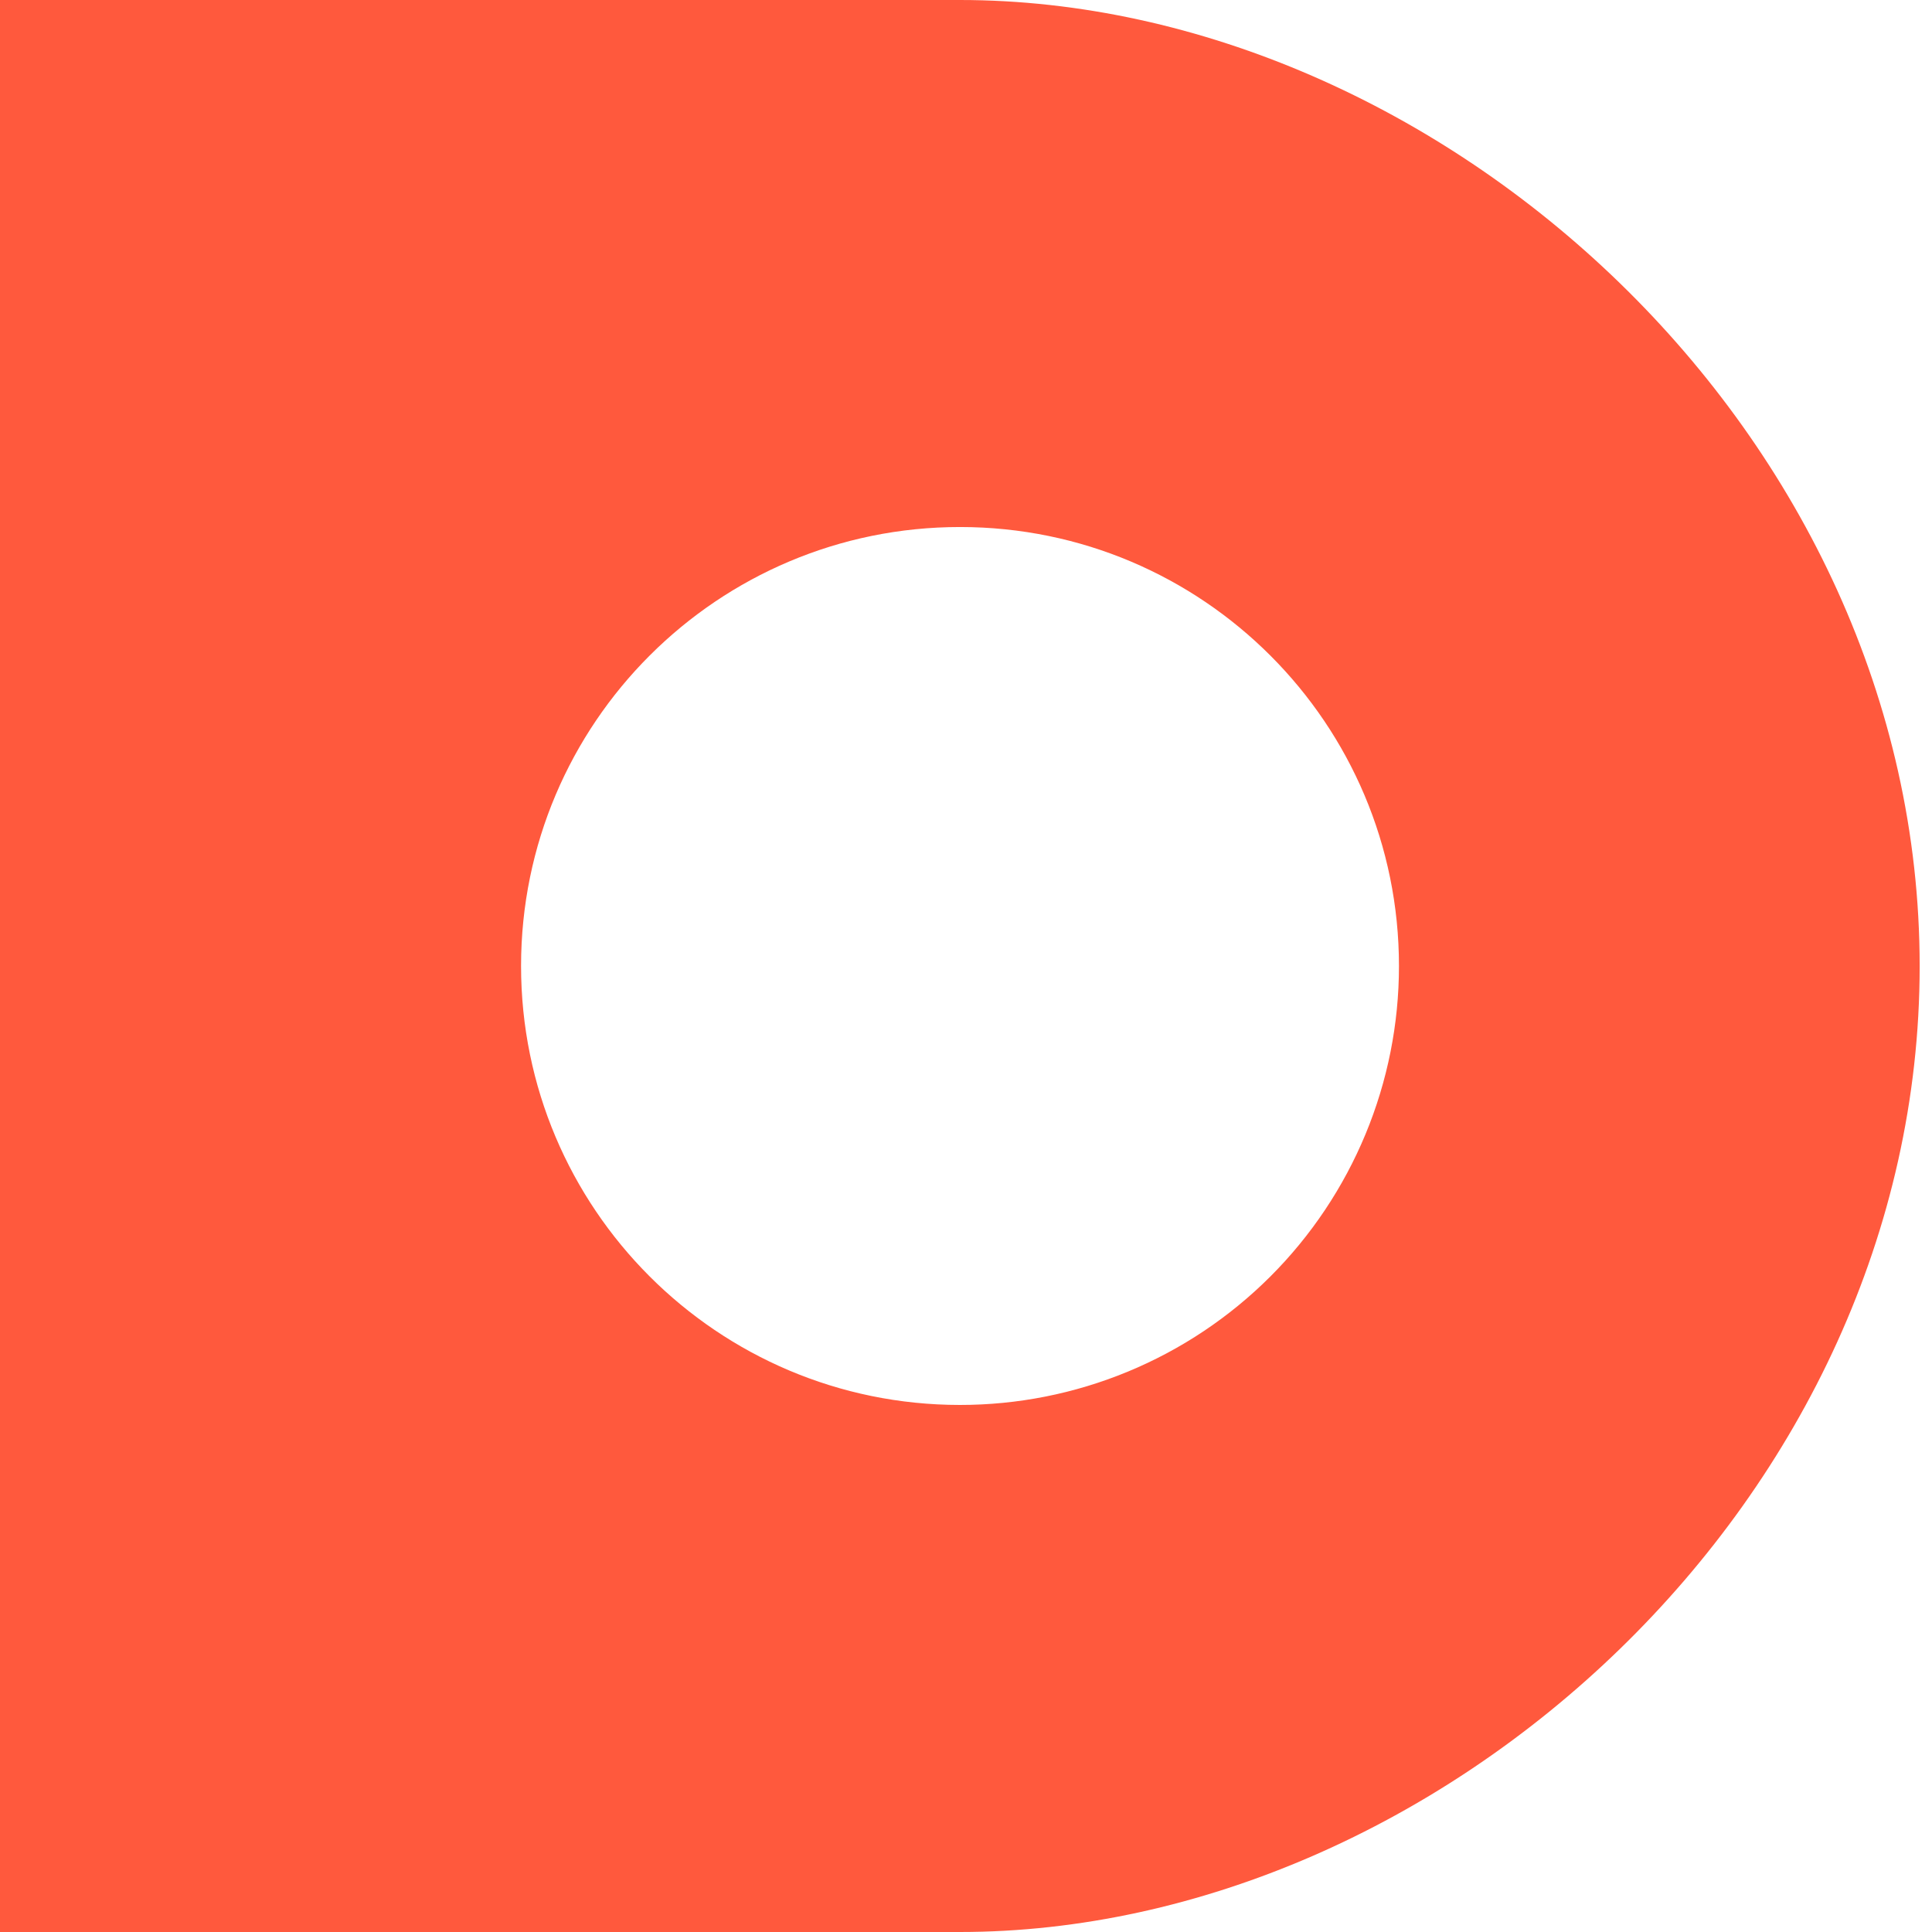
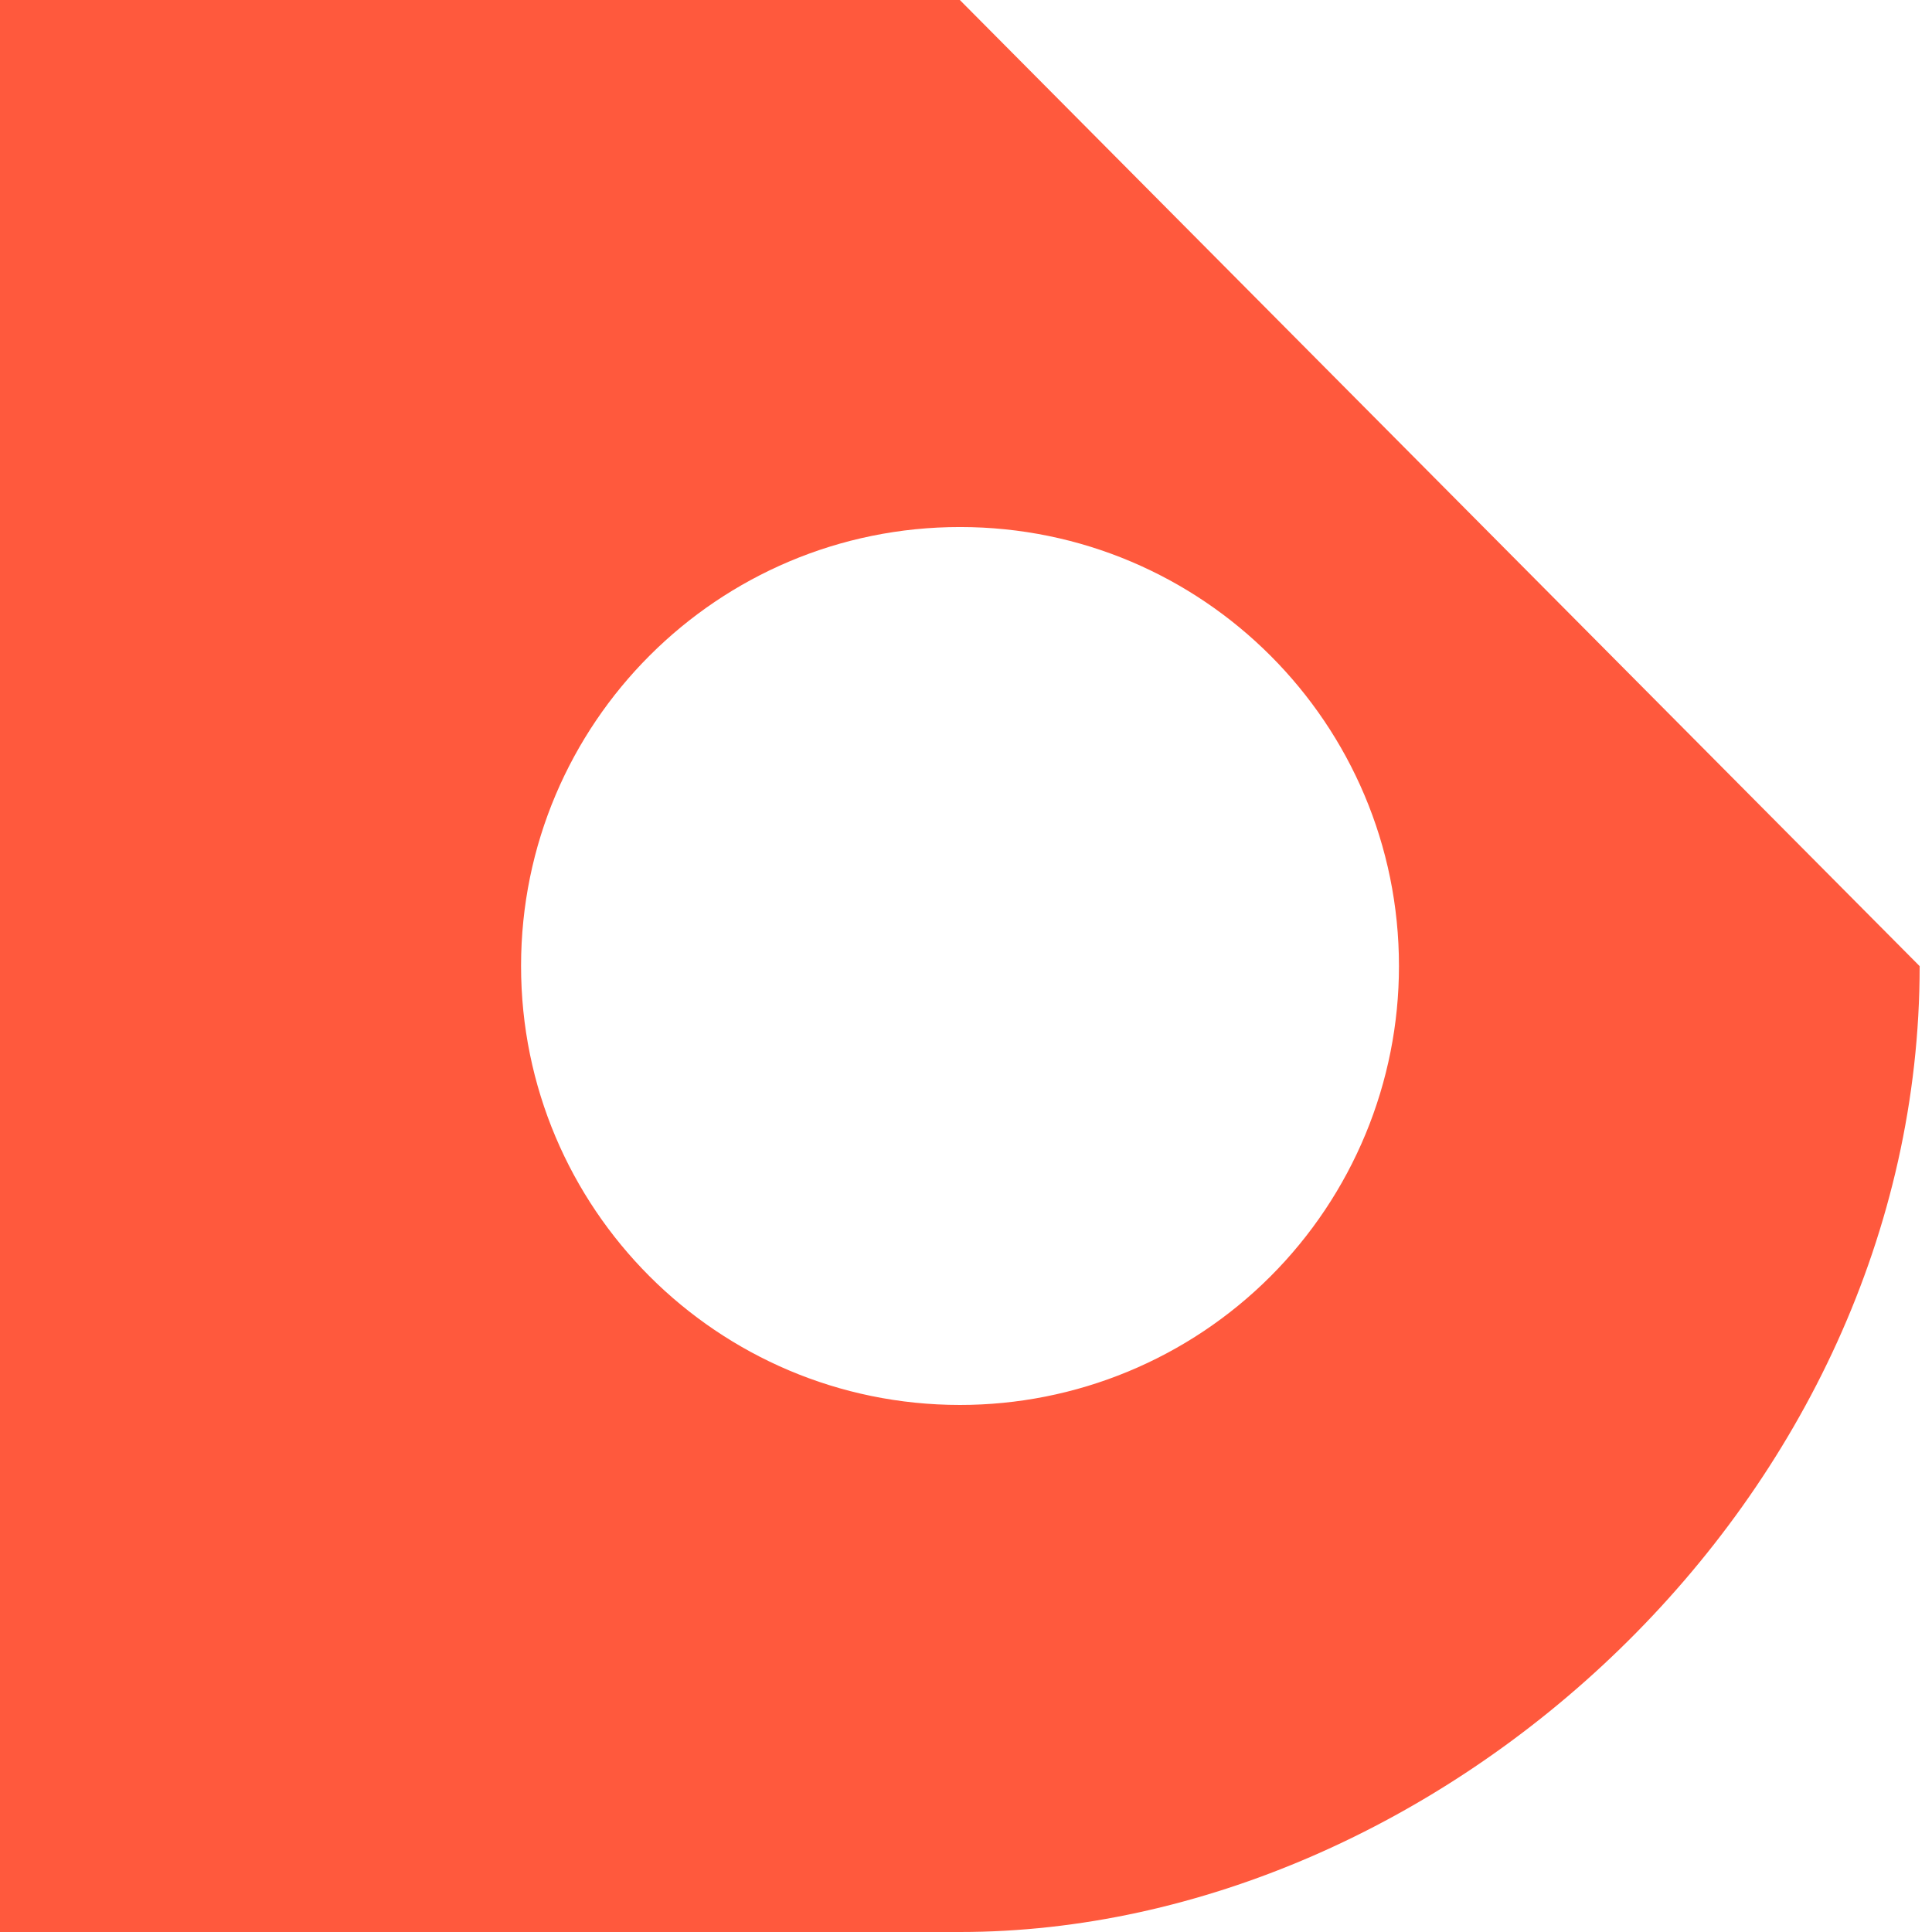
<svg xmlns="http://www.w3.org/2000/svg" fill="none" viewBox="0 0 80 80" height="80" width="80">
-   <path fill="url(#paint0_linear_656_54)" d="M39.745 0H0V80H39.745C59.623 80 79.489 62.09 79.489 40.006C79.489 17.921 59.623 0 39.745 0ZM39.745 58.176C29.706 58.172 21.572 50.031 21.576 39.993C21.579 29.954 29.72 21.819 39.758 21.823C49.797 21.826 57.932 29.967 57.928 40.006C57.928 42.393 57.458 44.757 56.544 46.962C55.63 49.167 54.29 51.171 52.602 52.858C50.913 54.546 48.908 55.884 46.703 56.796C44.496 57.709 42.132 58.177 39.745 58.176" />
+   <path fill="url(#paint0_linear_656_54)" d="M39.745 0H0V80H39.745C59.623 80 79.489 62.09 79.489 40.006ZM39.745 58.176C29.706 58.172 21.572 50.031 21.576 39.993C21.579 29.954 29.72 21.819 39.758 21.823C49.797 21.826 57.932 29.967 57.928 40.006C57.928 42.393 57.458 44.757 56.544 46.962C55.63 49.167 54.29 51.171 52.602 52.858C50.913 54.546 48.908 55.884 46.703 56.796C44.496 57.709 42.132 58.177 39.745 58.176" />
  <defs>
    <linearGradient gradientUnits="userSpaceOnUse" y2="3999.92" x2="7948.89" y1="3999.92" x1="0" id="paint0_linear_656_54">
      <stop stop-color="#FF593D" />
      <stop stop-color="#FF7751" offset="1" />
    </linearGradient>
  </defs>
</svg>